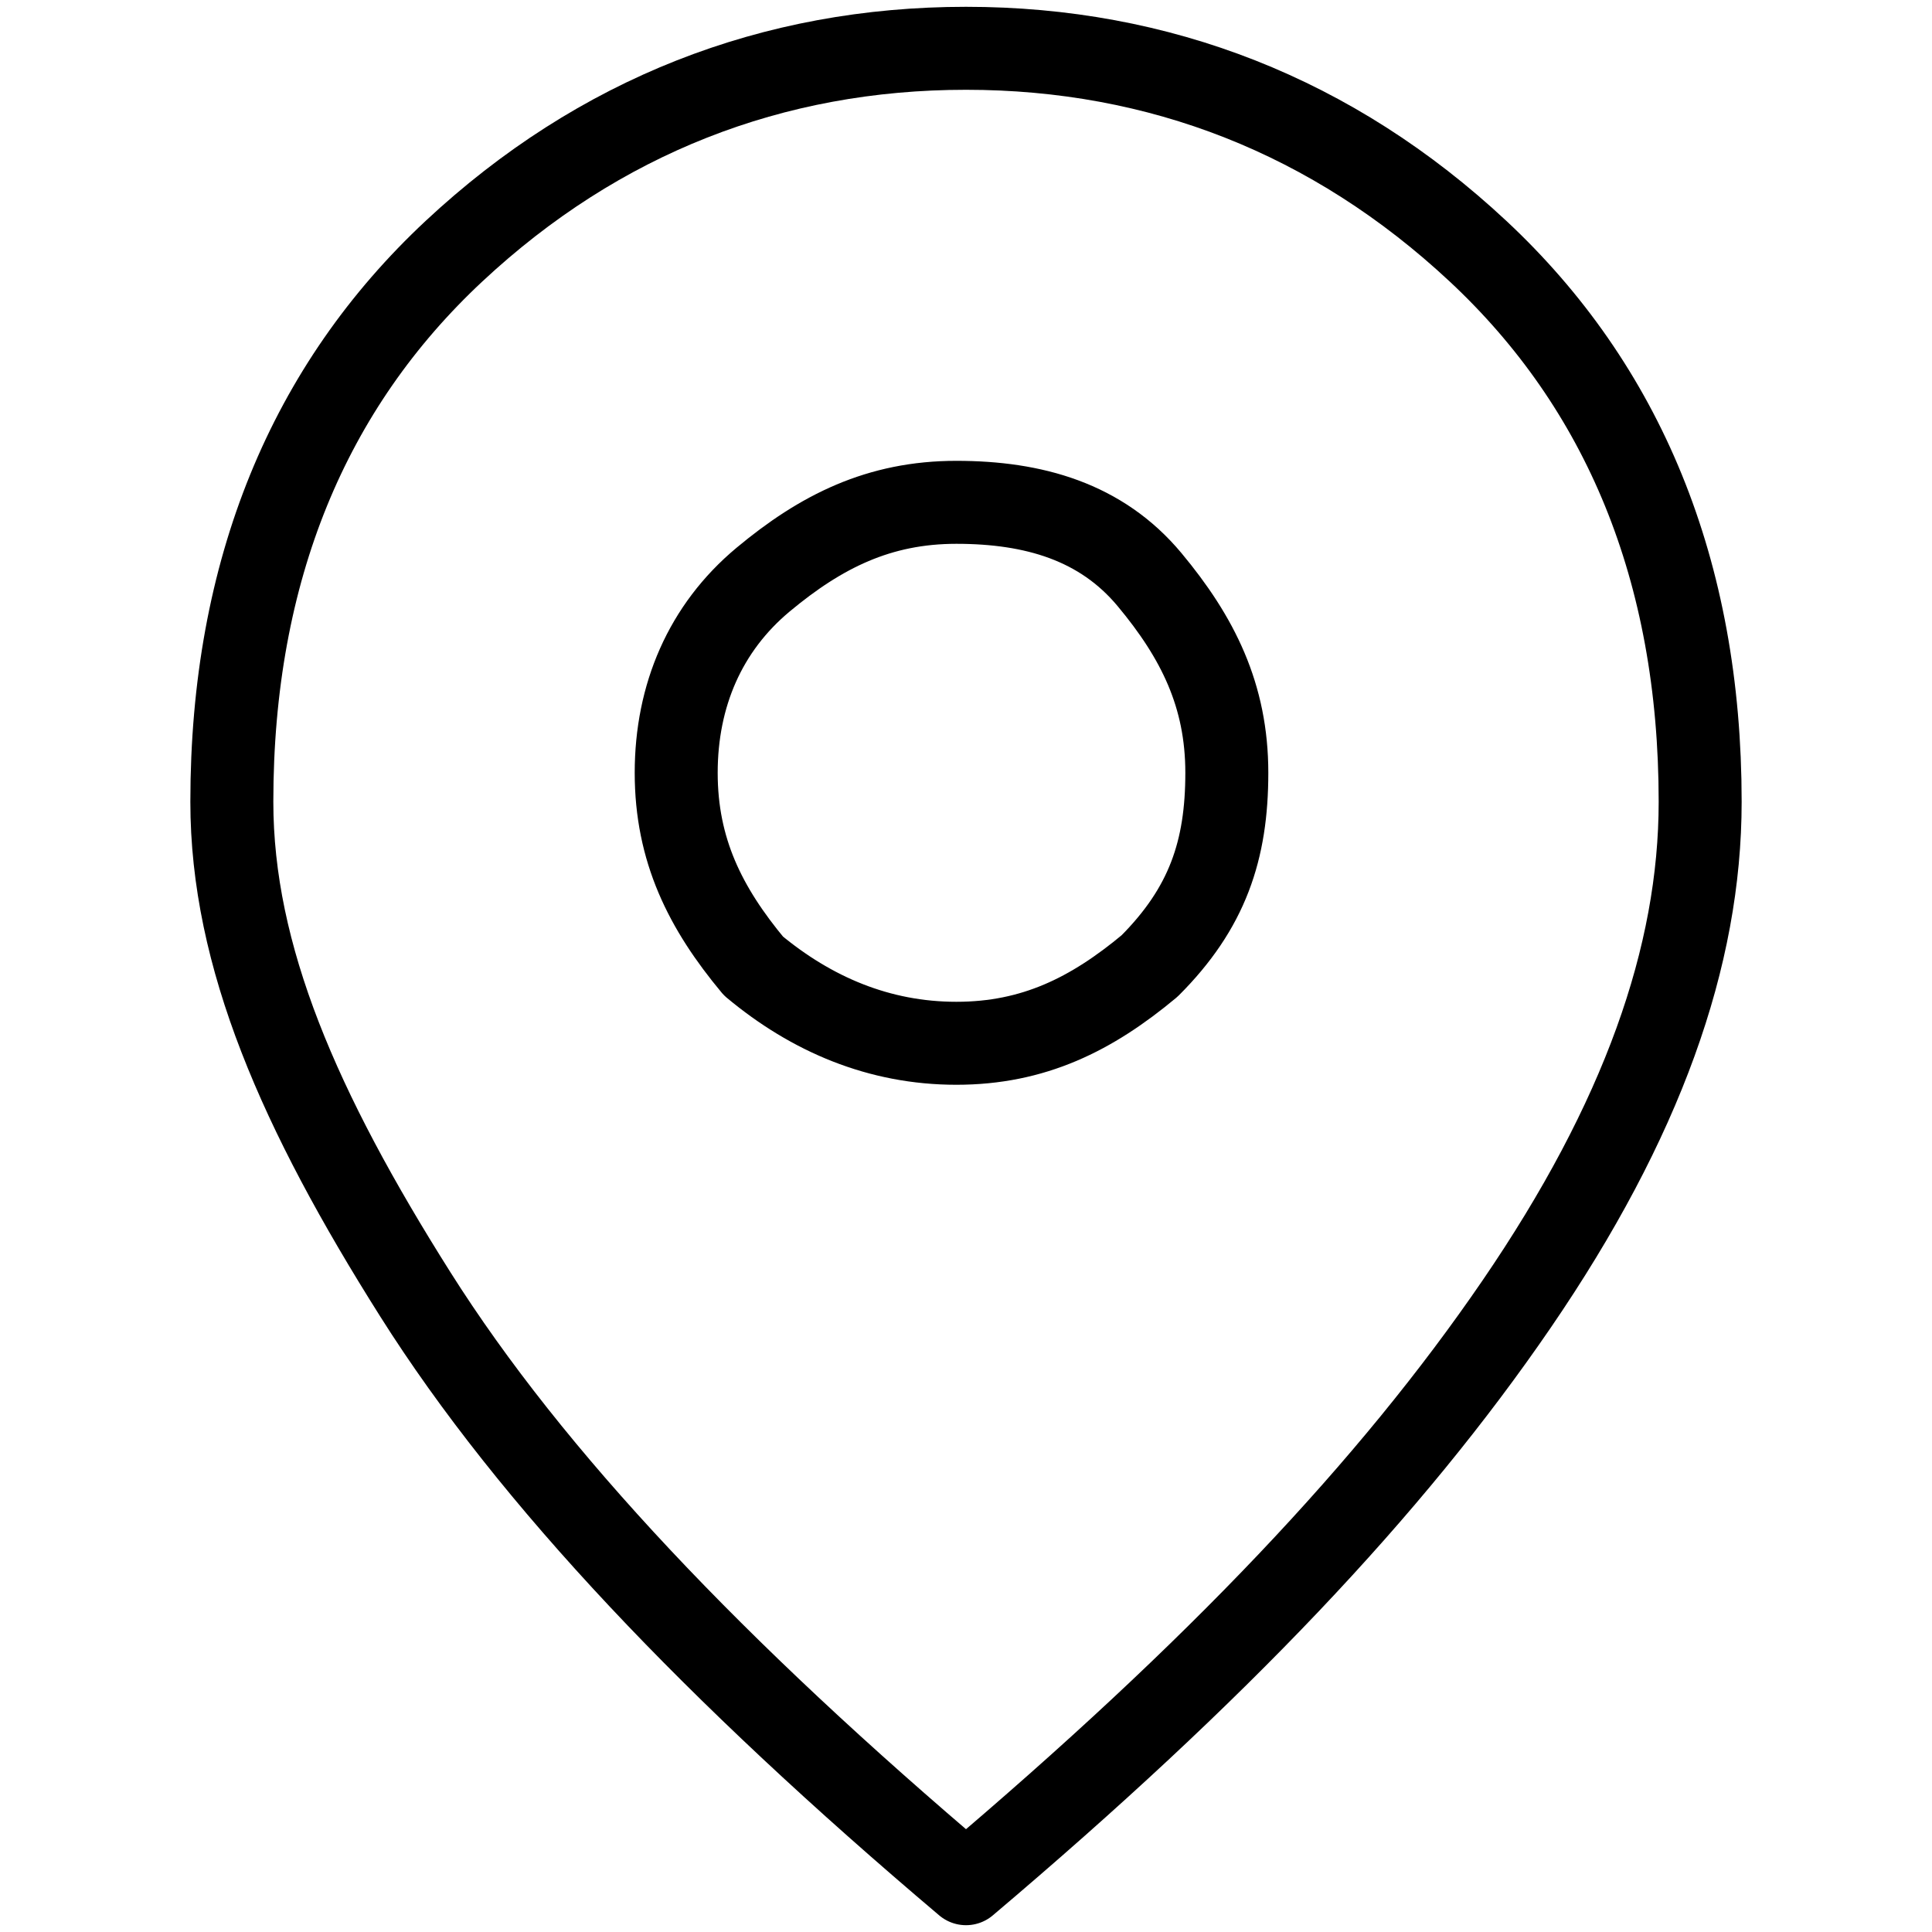
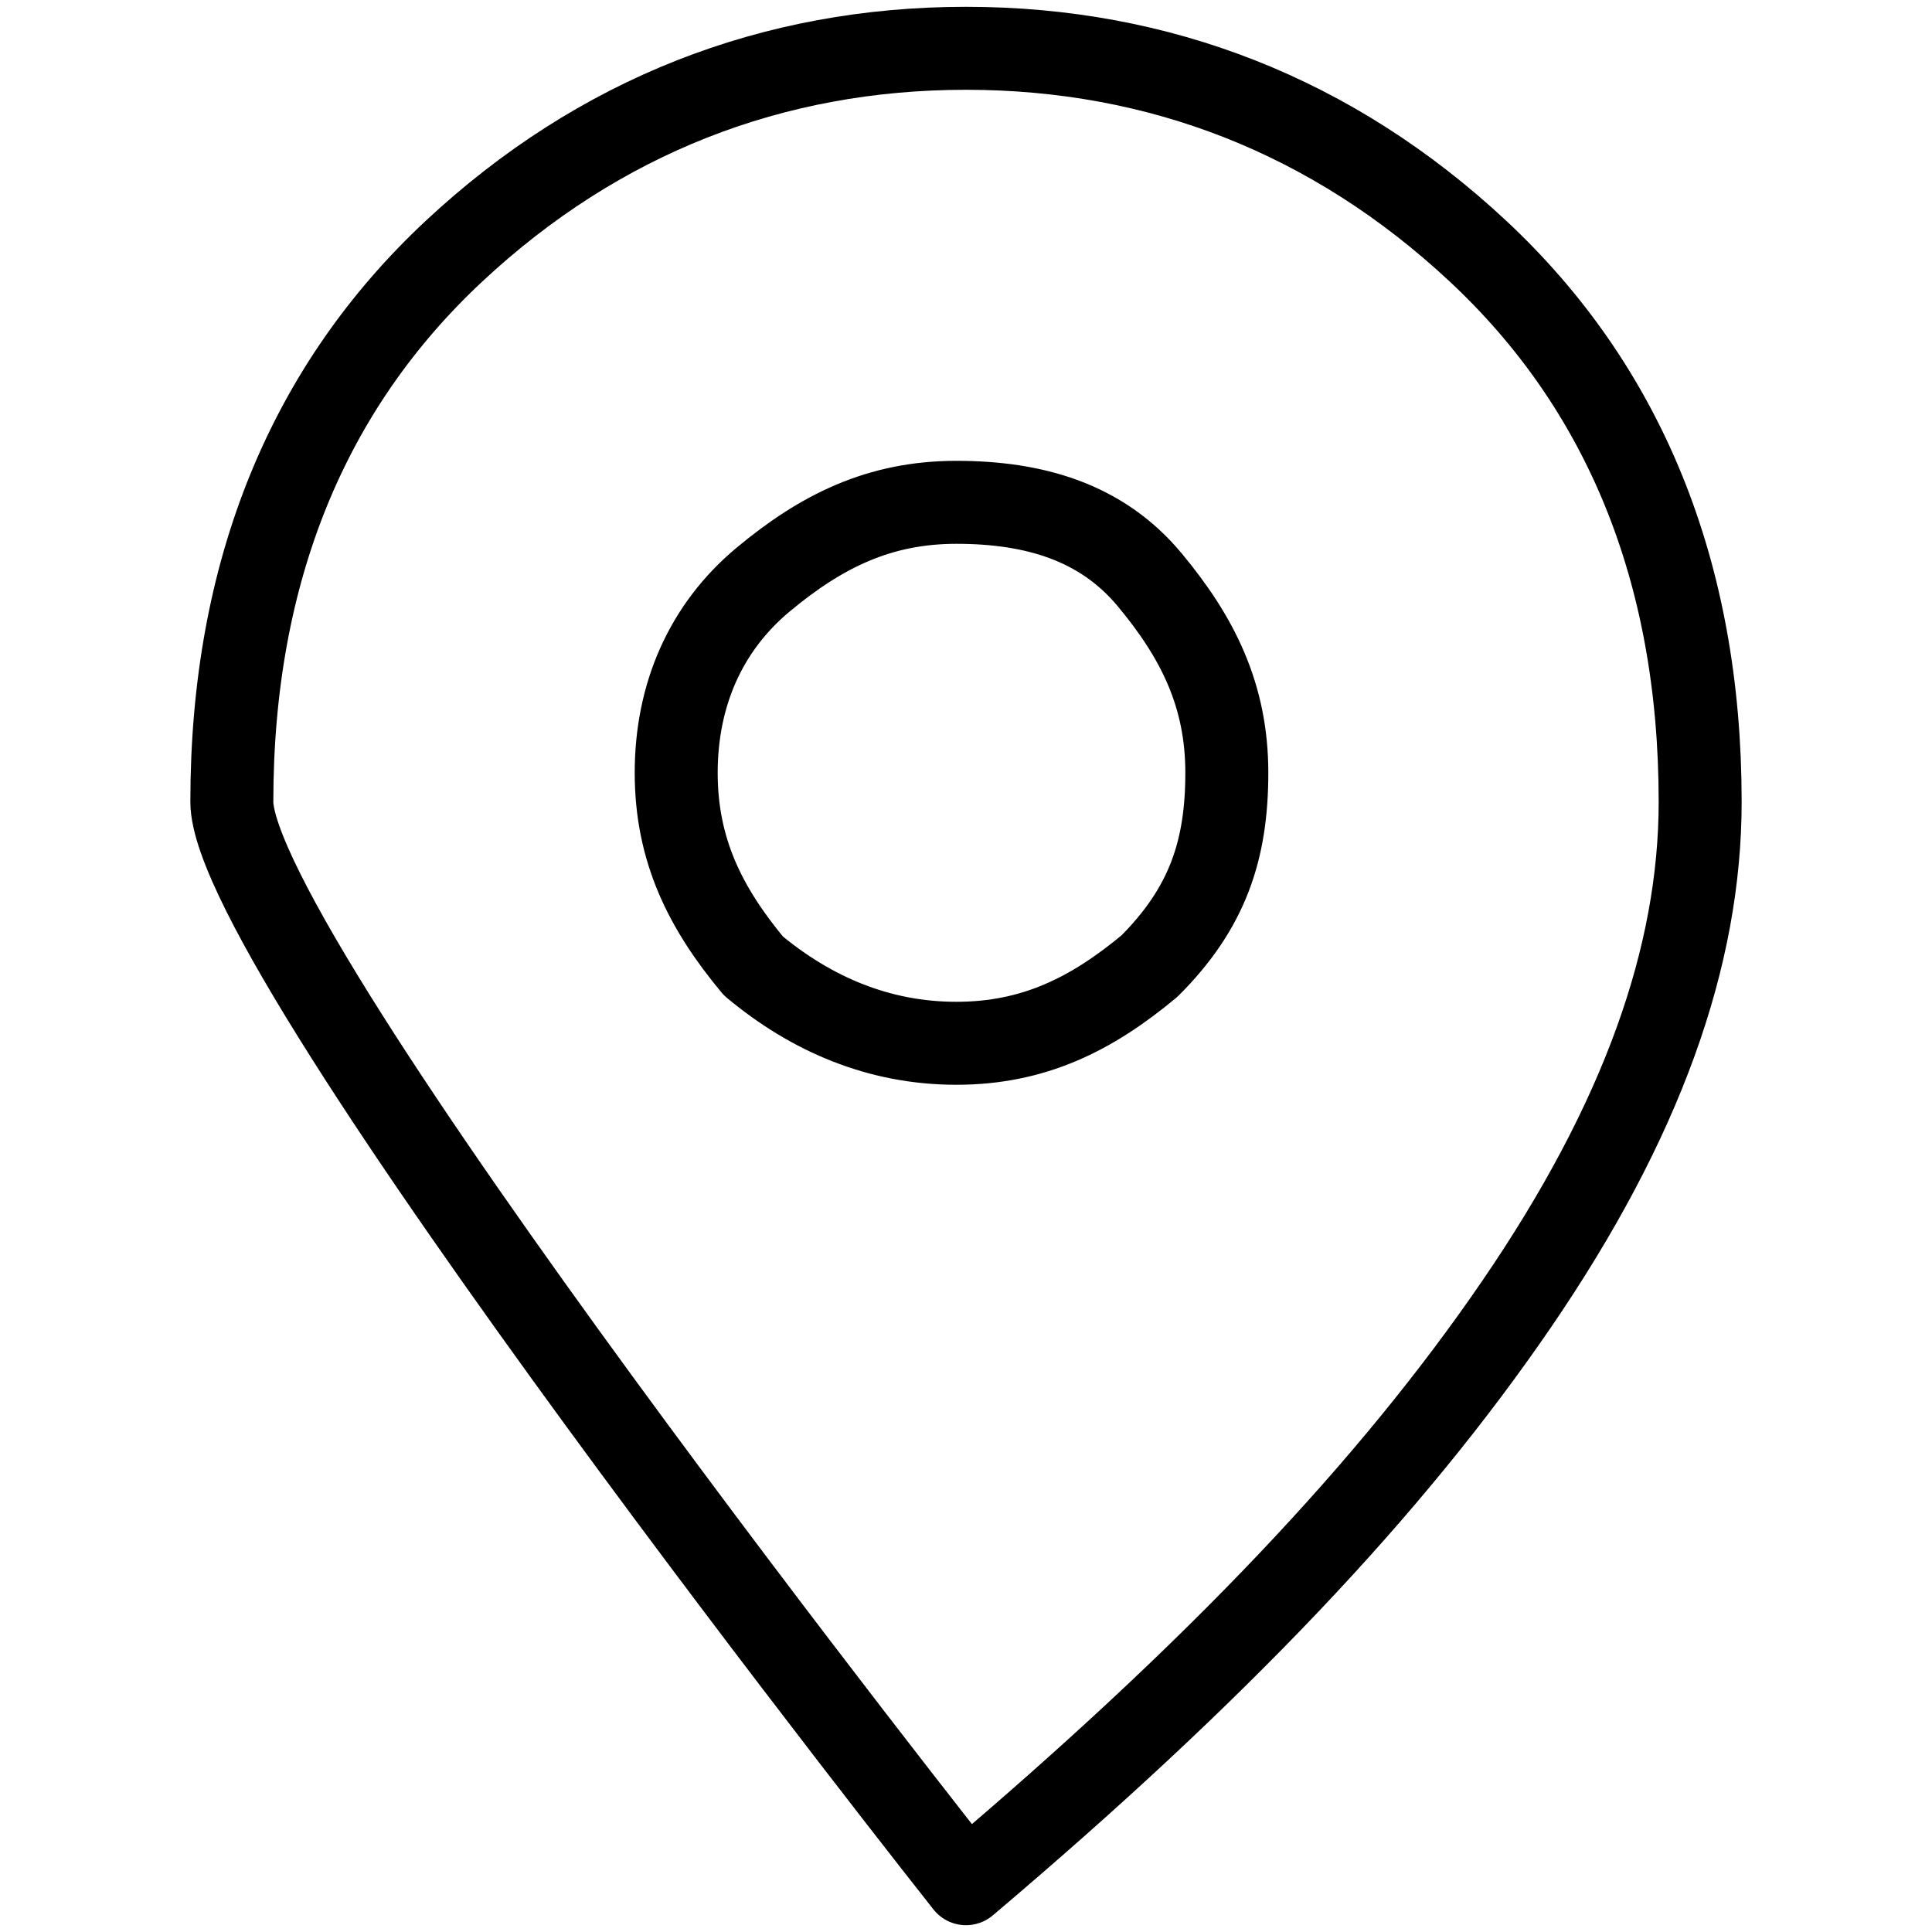
<svg xmlns="http://www.w3.org/2000/svg" version="1.1" id="レイヤー_1" x="0px" y="0px" width="20px" height="20px" viewBox="0 0 20 20" style="enable-background:new 0 0 20 20;" xml:space="preserve">
  <style type="text/css">
	.st0{fill:none;stroke:#000000;stroke-width:0.859;stroke-linecap:round;stroke-linejoin:round;}
</style>
-   <path class="st0" d="M9.9,10.8c0.8,0,1.4-0.3,2-0.8c0.6-0.6,0.8-1.2,0.8-2s-0.3-1.4-0.8-2s-1.2-0.8-2-0.8c-0.8,0-1.4,0.3-2,0.8  S7,7.2,7,8s0.3,1.4,0.8,2C8.4,10.5,9.1,10.8,9.9,10.8z M15.7,8.3 M10,19.5c-2.6-2.2-4.5-4.2-5.7-6.1S2.4,9.9,2.4,8.3  c0-2.4,0.8-4.3,2.3-5.7S8,0.5,10,0.5s3.8,0.7,5.3,2.1s2.3,3.3,2.3,5.7c0,1.6-0.6,3.3-1.9,5.2S12.6,17.3,10,19.5z" />
+   <path class="st0" d="M9.9,10.8c0.8,0,1.4-0.3,2-0.8c0.6-0.6,0.8-1.2,0.8-2s-0.3-1.4-0.8-2s-1.2-0.8-2-0.8c-0.8,0-1.4,0.3-2,0.8  S7,7.2,7,8s0.3,1.4,0.8,2C8.4,10.5,9.1,10.8,9.9,10.8z M15.7,8.3 M10,19.5S2.4,9.9,2.4,8.3  c0-2.4,0.8-4.3,2.3-5.7S8,0.5,10,0.5s3.8,0.7,5.3,2.1s2.3,3.3,2.3,5.7c0,1.6-0.6,3.3-1.9,5.2S12.6,17.3,10,19.5z" />
</svg>